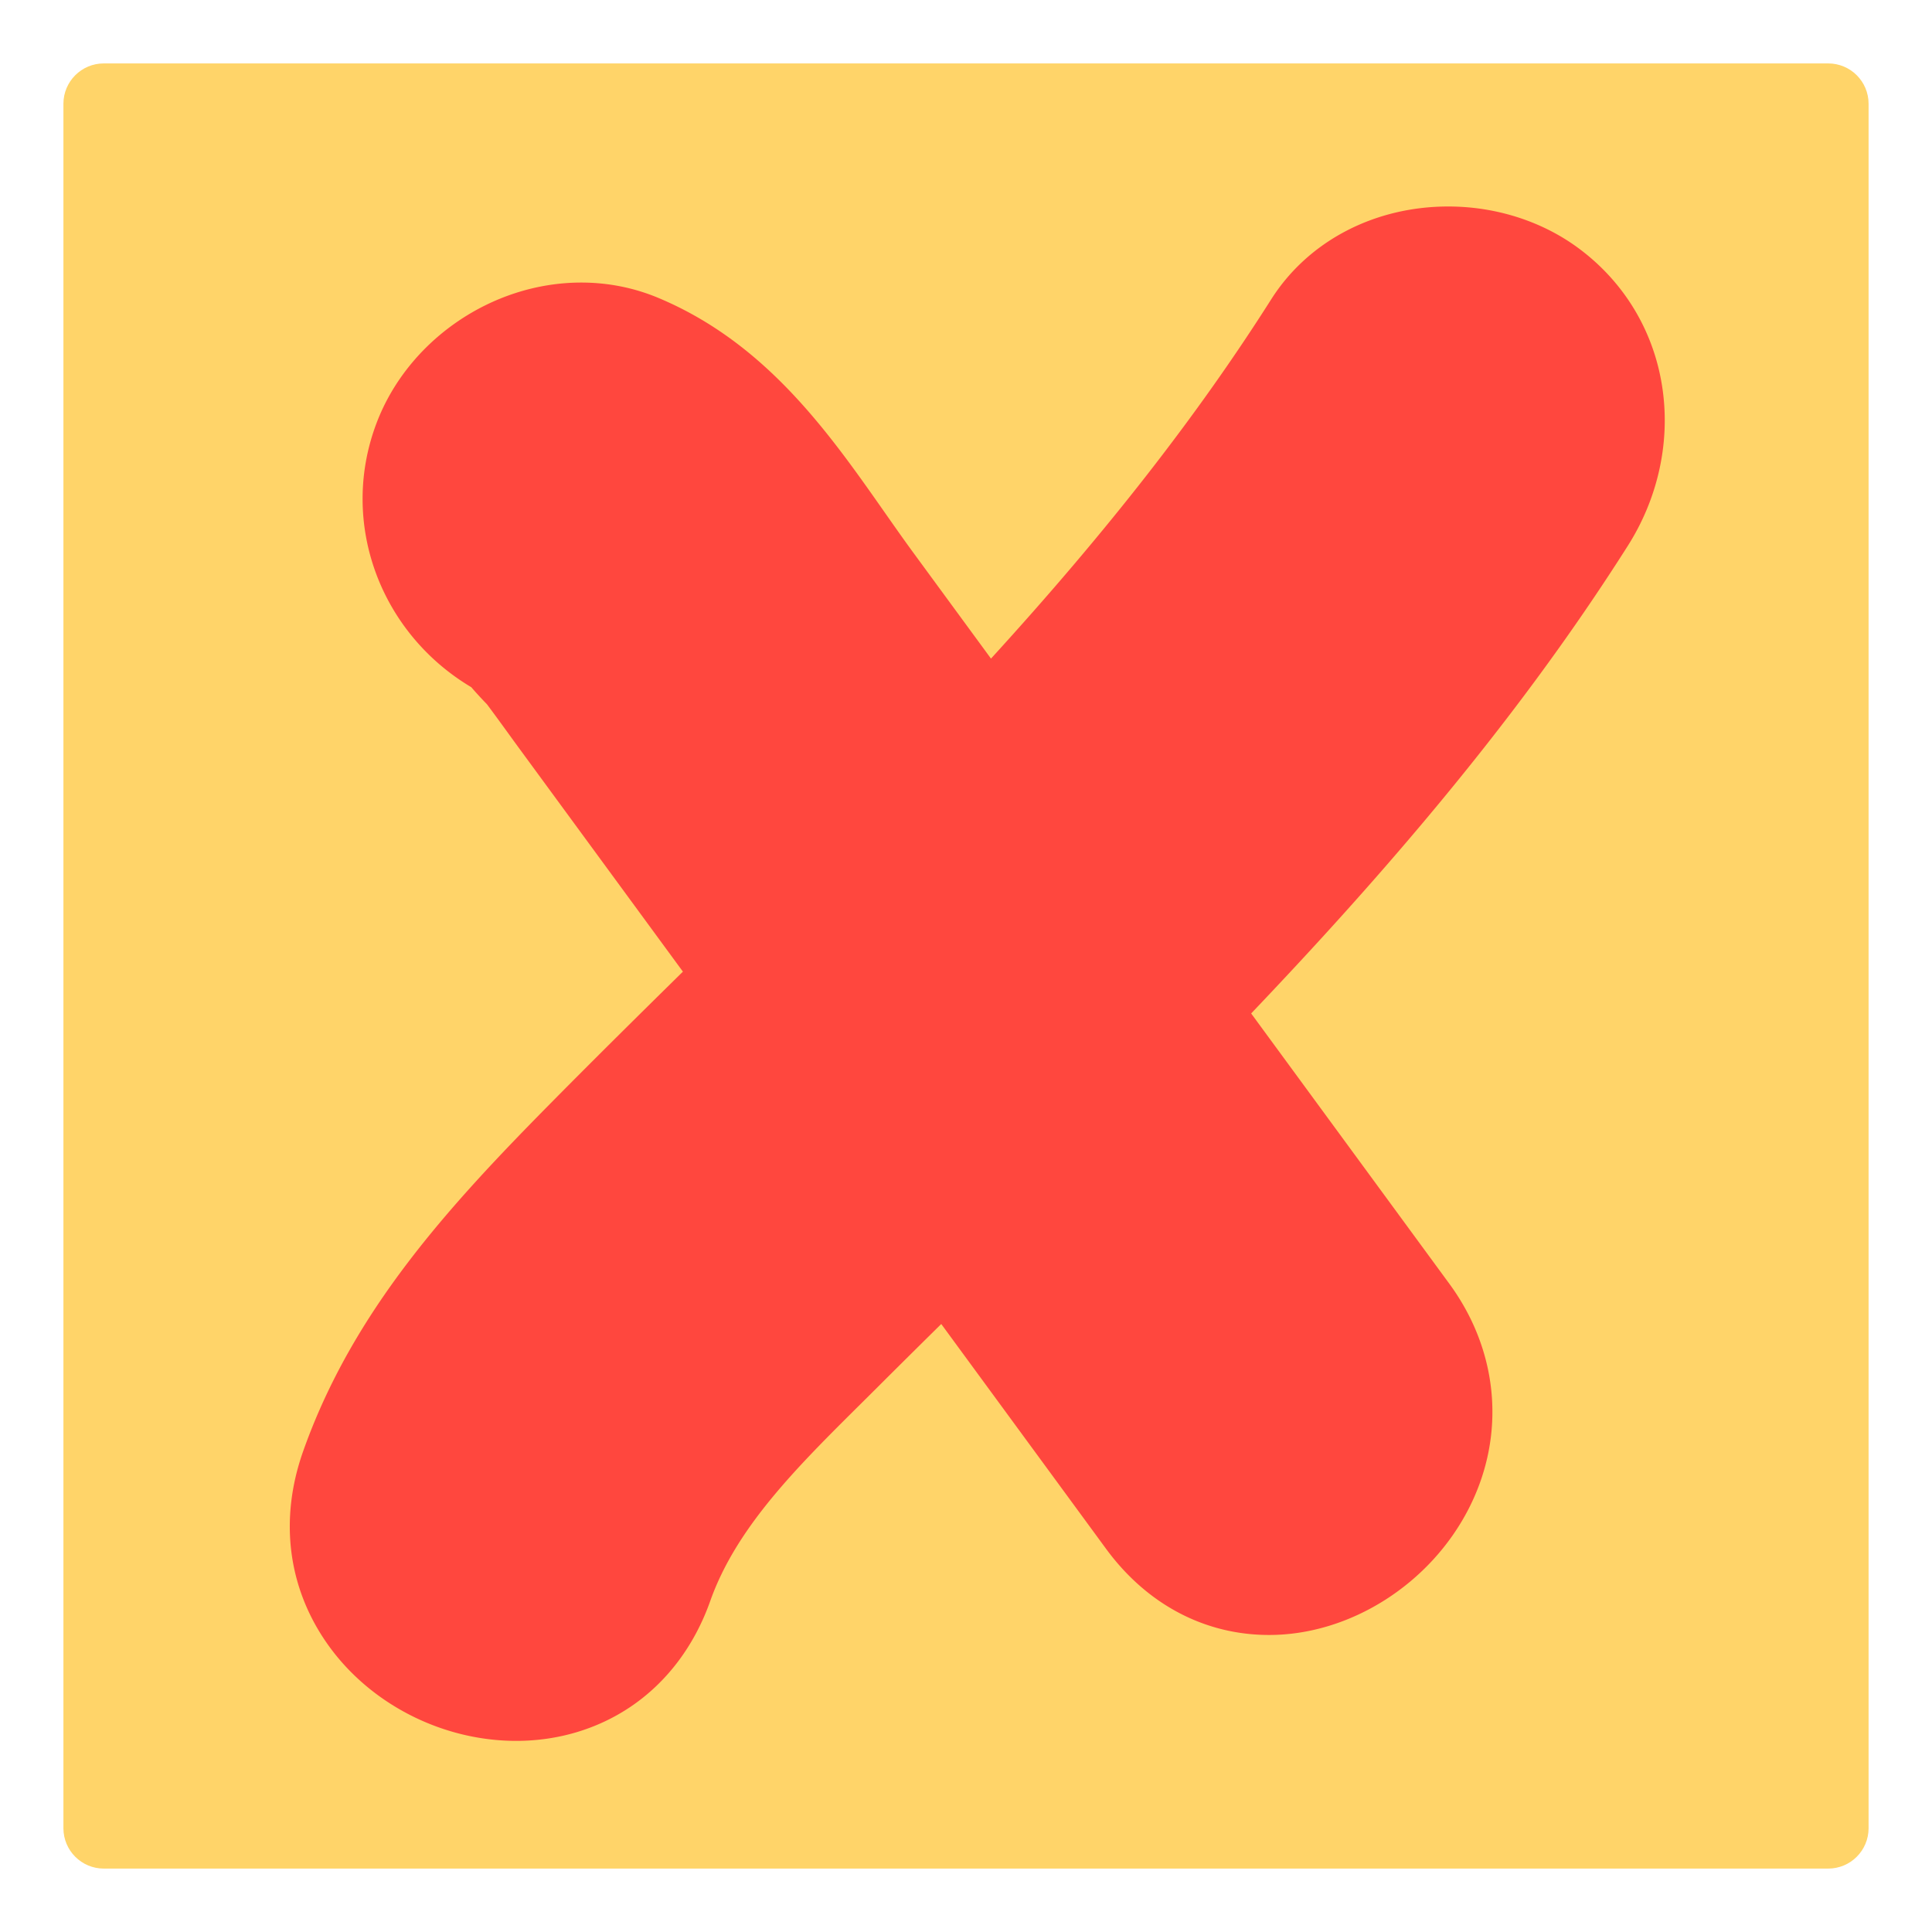
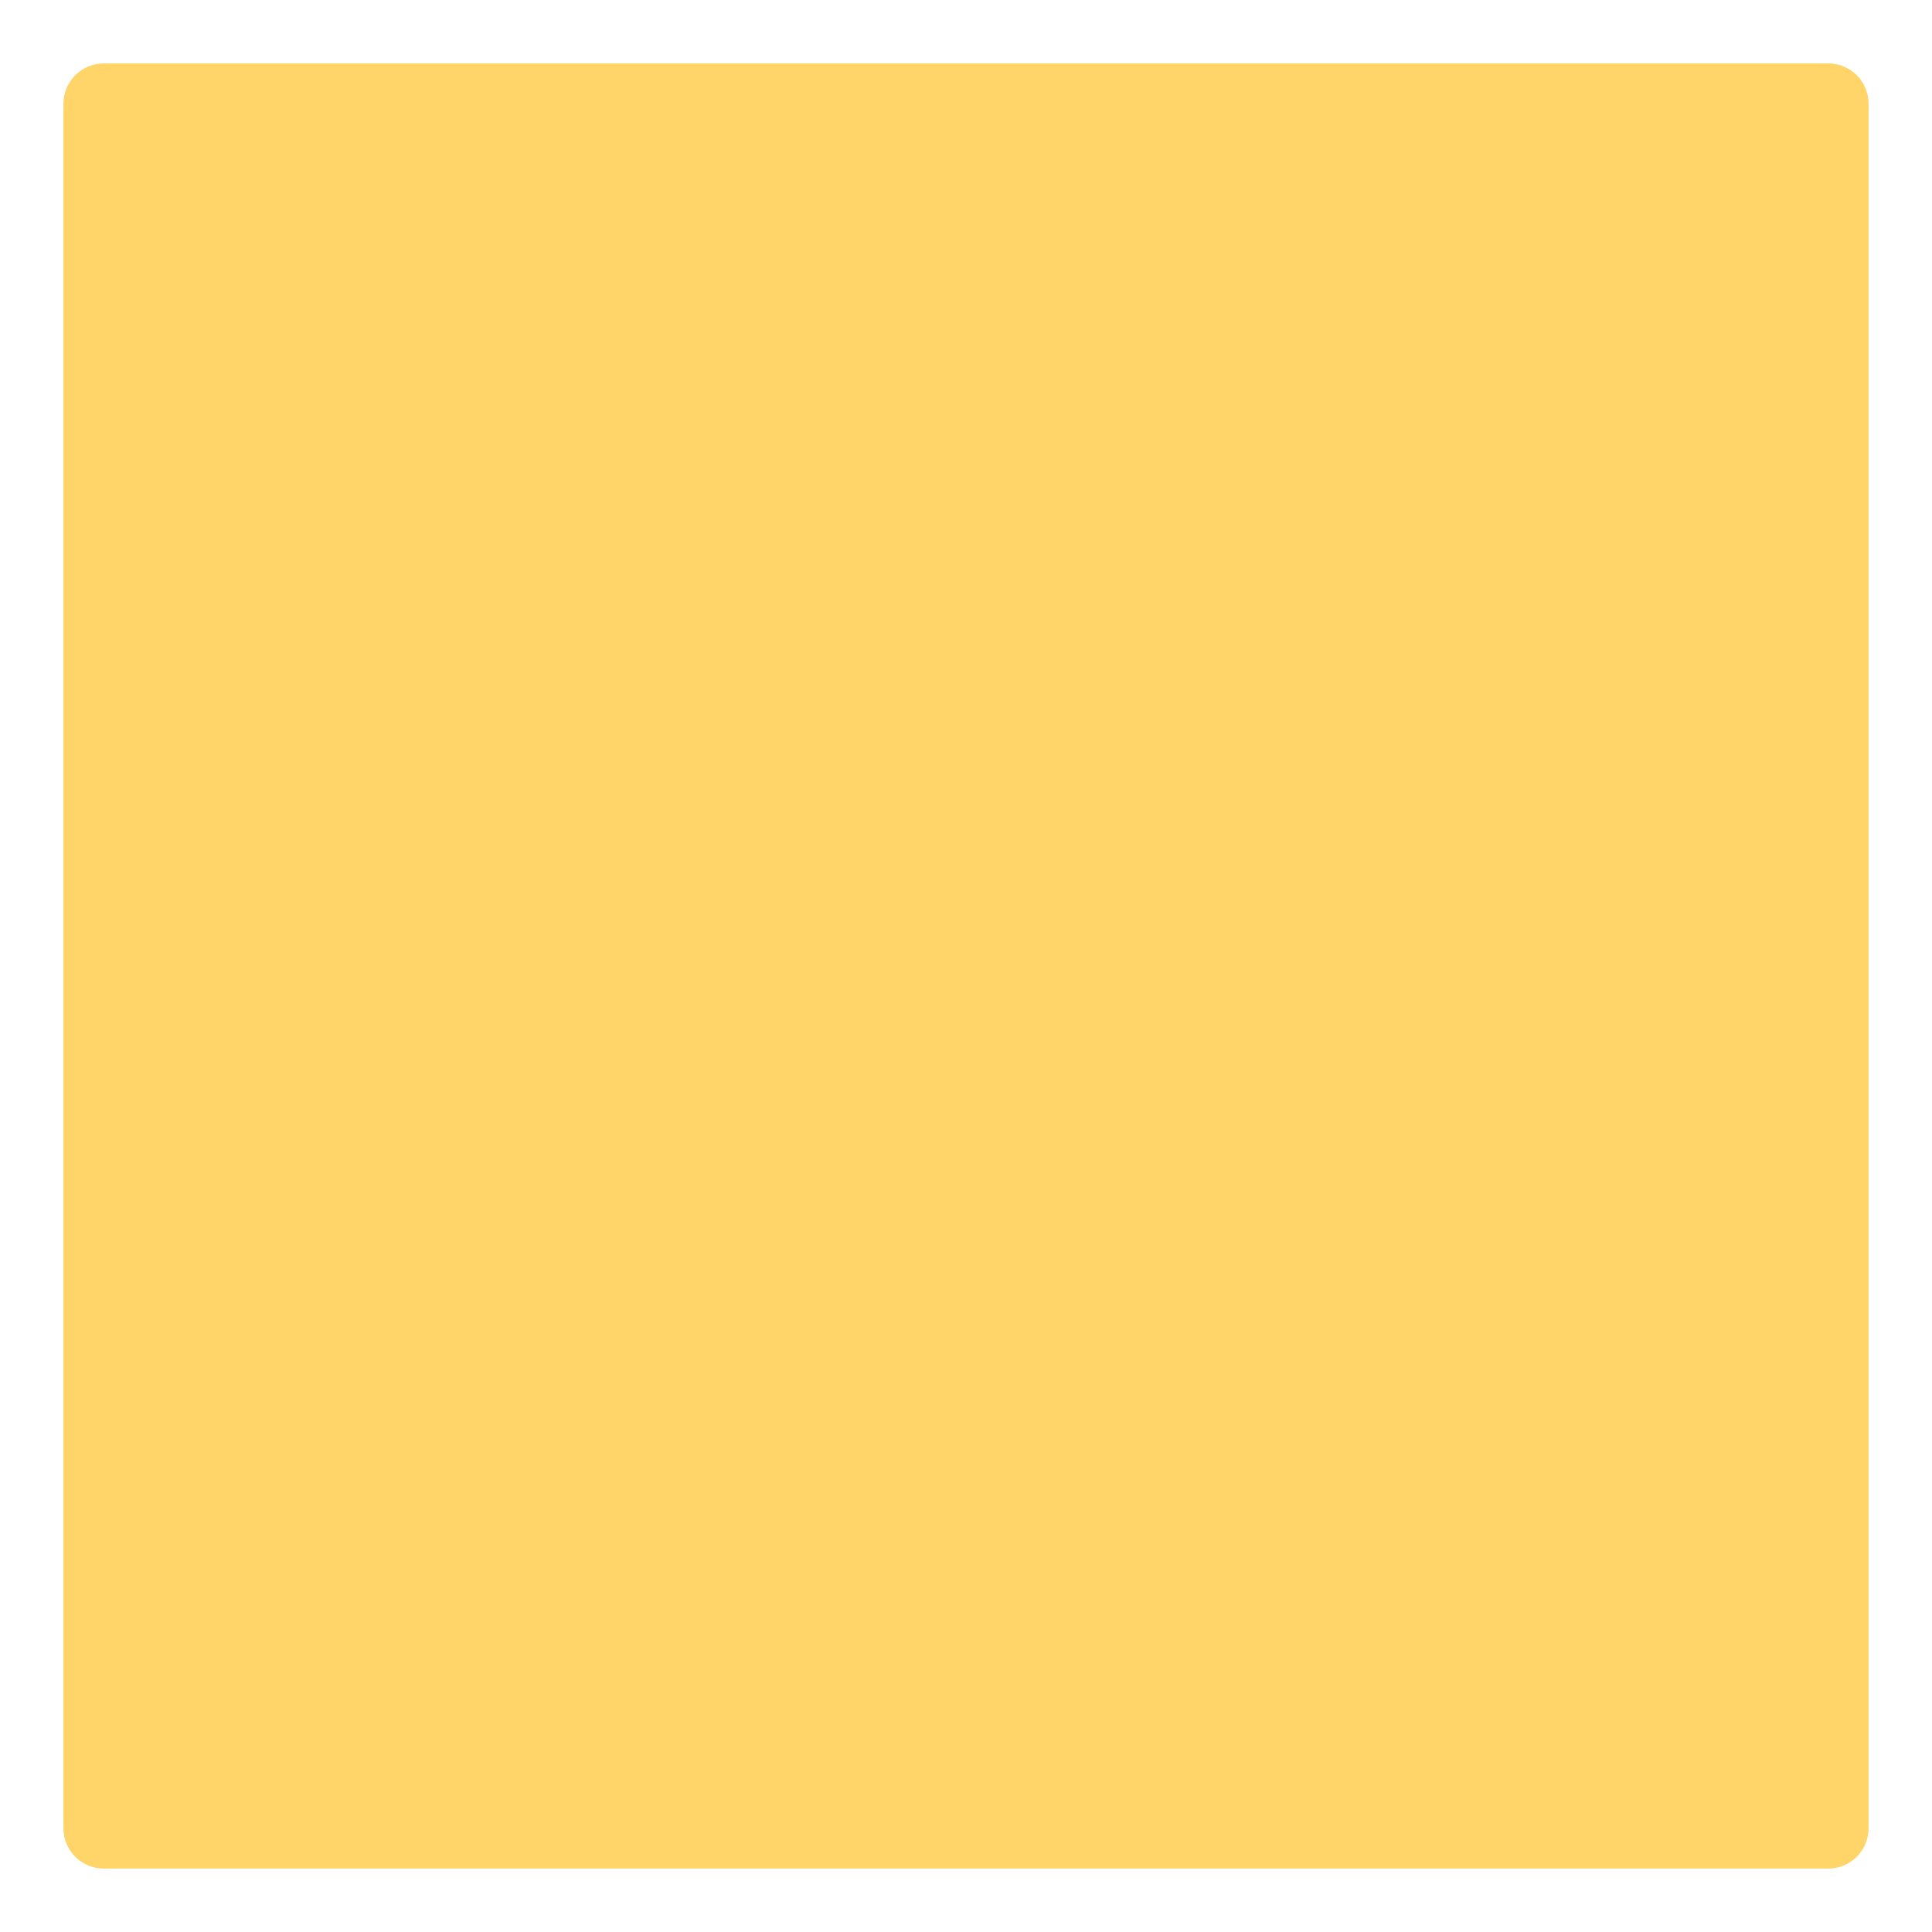
<svg xmlns="http://www.w3.org/2000/svg" width="800px" height="800px" viewBox="0 0 512 512" aria-hidden="true" role="img" class="iconify iconify--fxemoji" preserveAspectRatio="xMidYMid meet">
  <path fill="#FFD469" d="M484.496 16.807H27.504c-5.908 0-10.697 4.789-10.697 10.697V484.497c0 5.908 4.789 10.697 10.697 10.697H484.497c5.908 0 10.697-4.789 10.697-10.697V27.504c-.001-5.908-4.79-10.697-10.698-10.697z" />
-   <path fill="#FF473E" d="M431.396 144.634c7.882-12.424 11.166-27.045 9.245-41.169c-2.087-15.349-10.142-28.828-22.682-37.954c-9.559-6.957-21.683-10.788-34.141-10.789c-19.614-.001-37.159 9.194-46.931 24.597c-19.473 30.694-43.366 61.363-74.265 95.216l-3.833-5.228l-16.622-22.672c-2.582-3.522-5.116-7.136-7.799-10.963c-14.698-20.966-31.358-44.73-59.798-56.682c-6.488-2.727-13.399-4.109-20.543-4.109c-23.657 0-45.973 15.346-54.268 37.321c-9.964 26.396 1.024 55.573 25.144 69.917c.216.255.442.516.678.785a107.632 107.632 0 0 0 3.463 3.731c1.846 2.463 3.67 4.978 5.588 7.621c1.114 1.536 2.228 3.072 3.35 4.601l23.103 31.51l15.122 20.624l4.77 6.506c-11.727 11.539-23.668 23.341-35.342 35.169c-26.913 27.266-52.158 54.814-65.297 91.932c-6.383 18.033-4.078 36.197 6.489 51.148c11.164 15.794 30.315 25.606 49.979 25.606c11.06 0 21.546-3.132 30.326-9.058c9.605-6.483 16.897-16.168 21.088-28.008c6.909-19.518 22.962-35.448 39.959-52.313a2201.51 2201.51 0 0 0 4.582-4.556a3840.314 3840.314 0 0 1 16.679-16.541l43.66 59.549c10.809 14.742 26.158 22.86 43.221 22.86c21.497 0 42.8-13.536 53.01-33.683c9.804-19.344 7.842-41.552-5.247-59.404l-42.309-57.706l-10.204-13.917c17.844-18.732 32.889-35.478 46.622-51.867c20.724-24.736 38.128-48.311 53.203-72.074z" />
</svg>